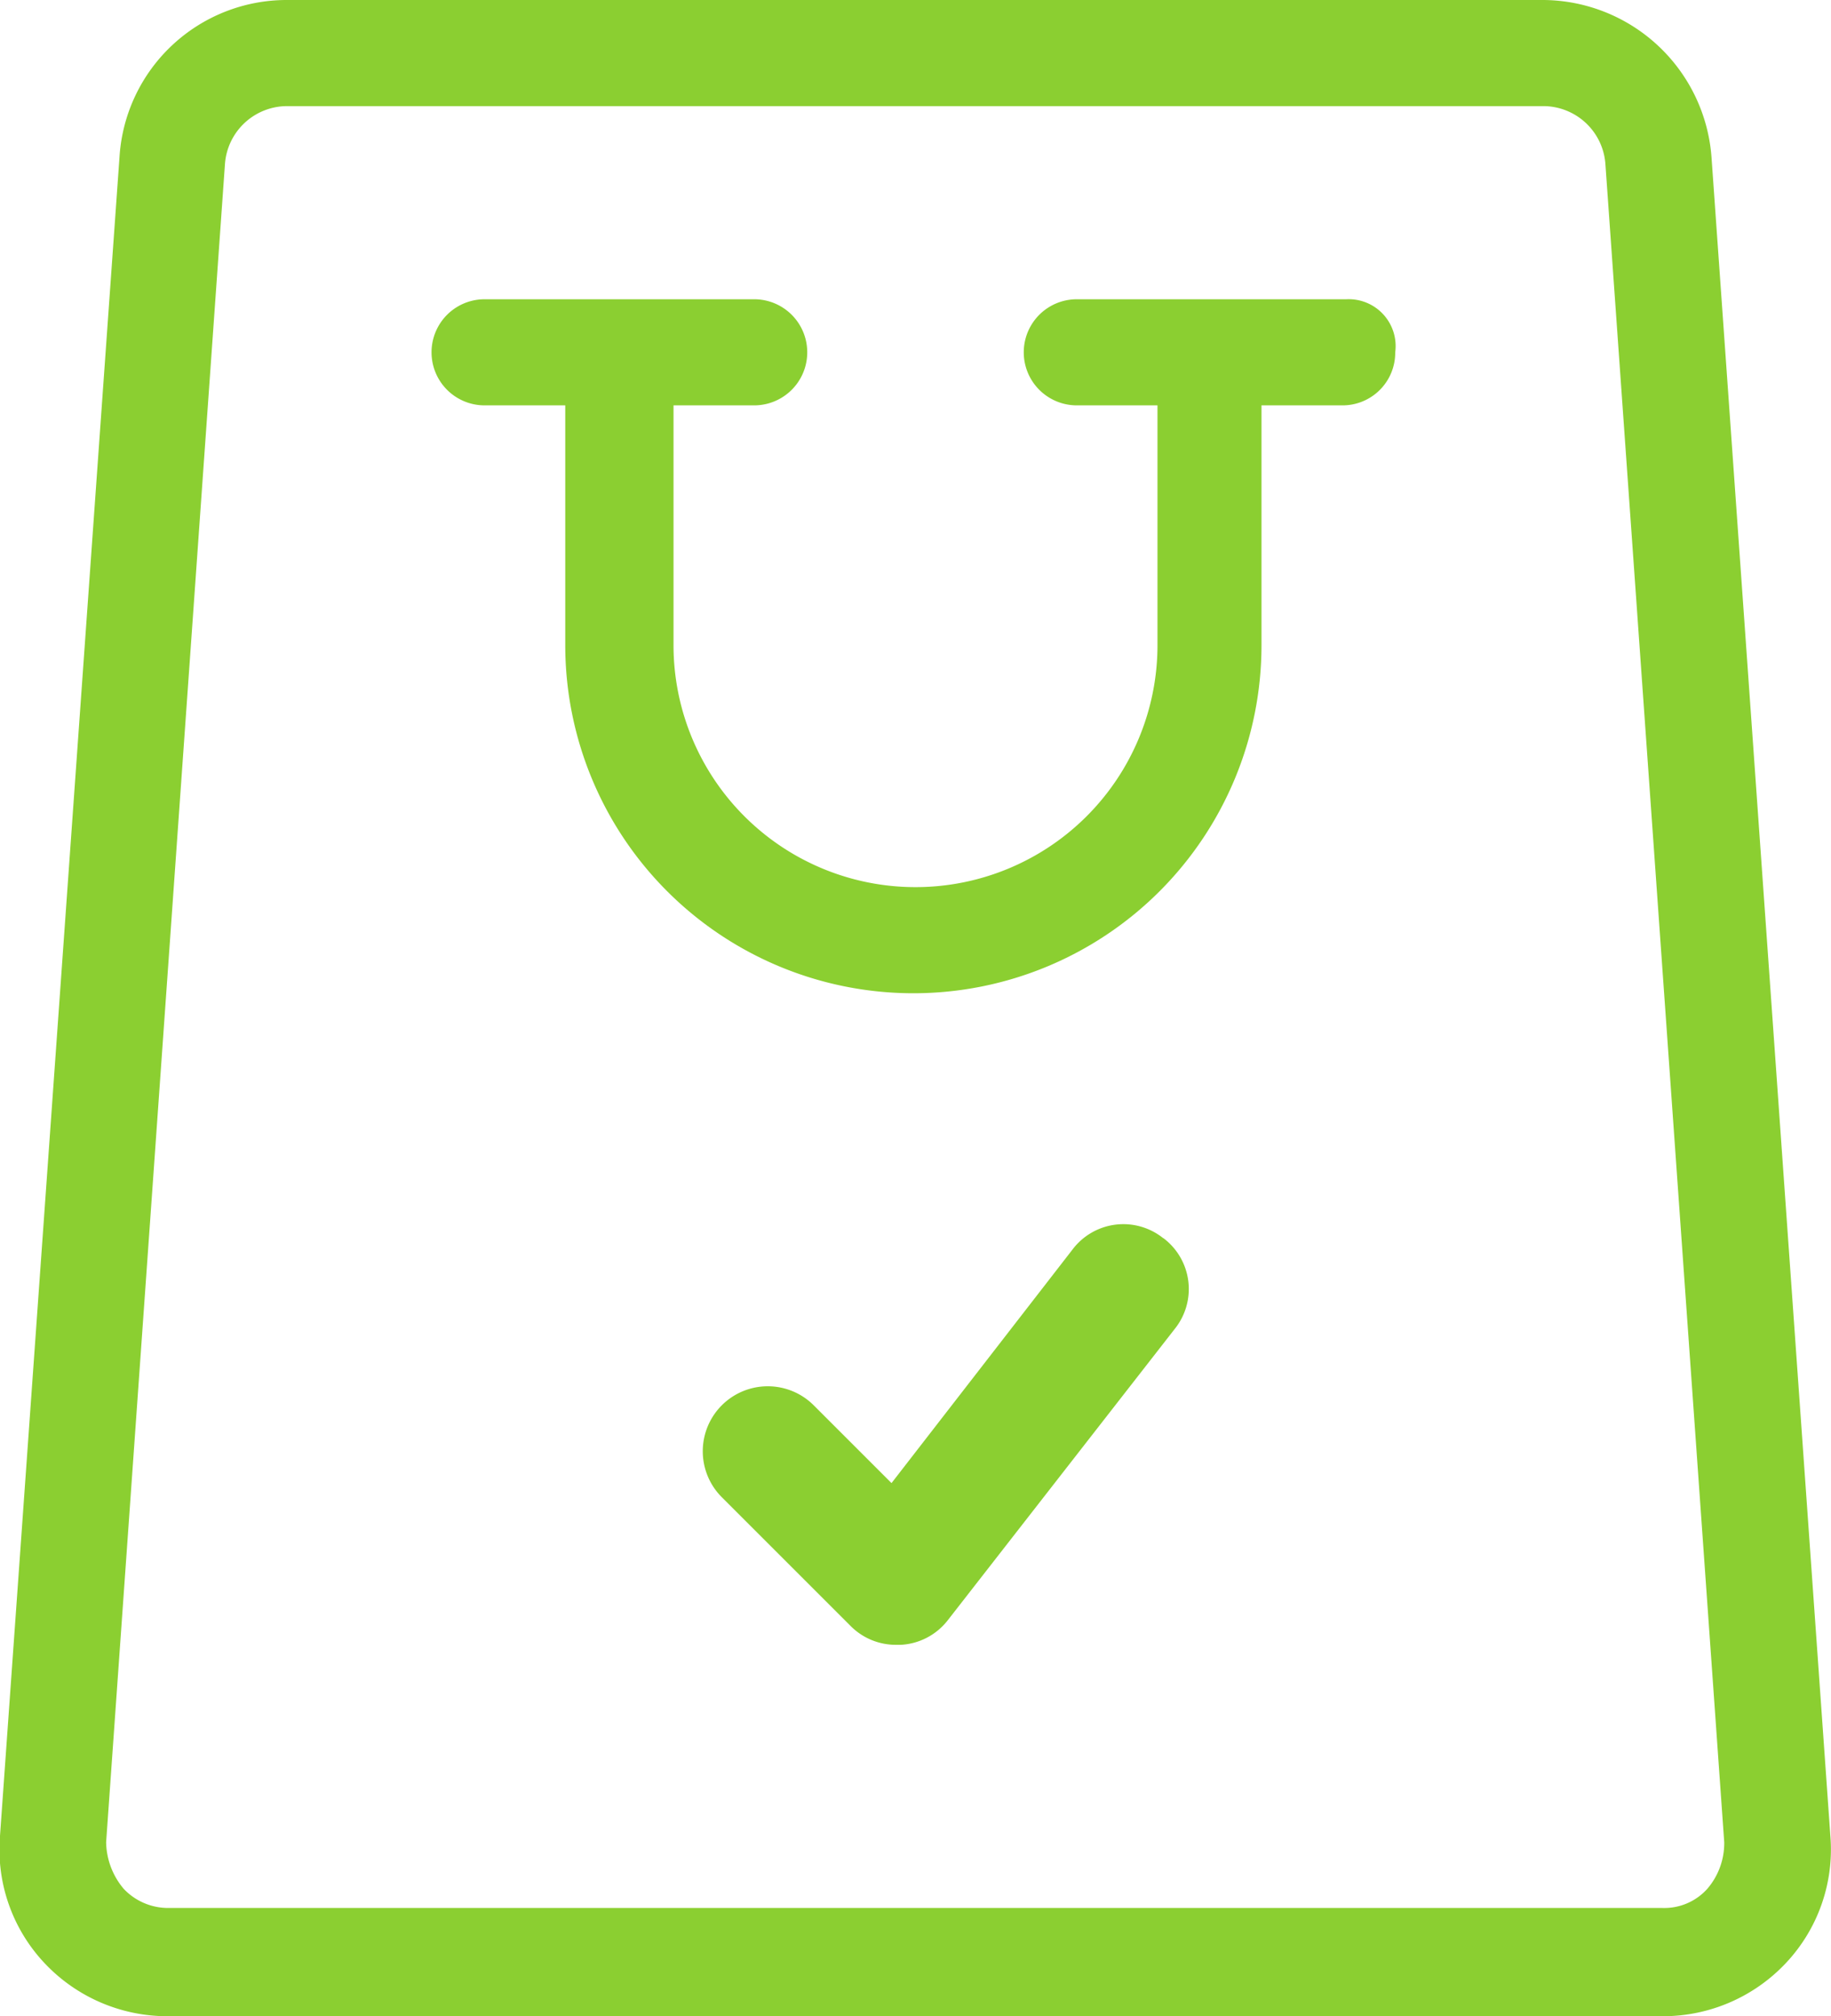
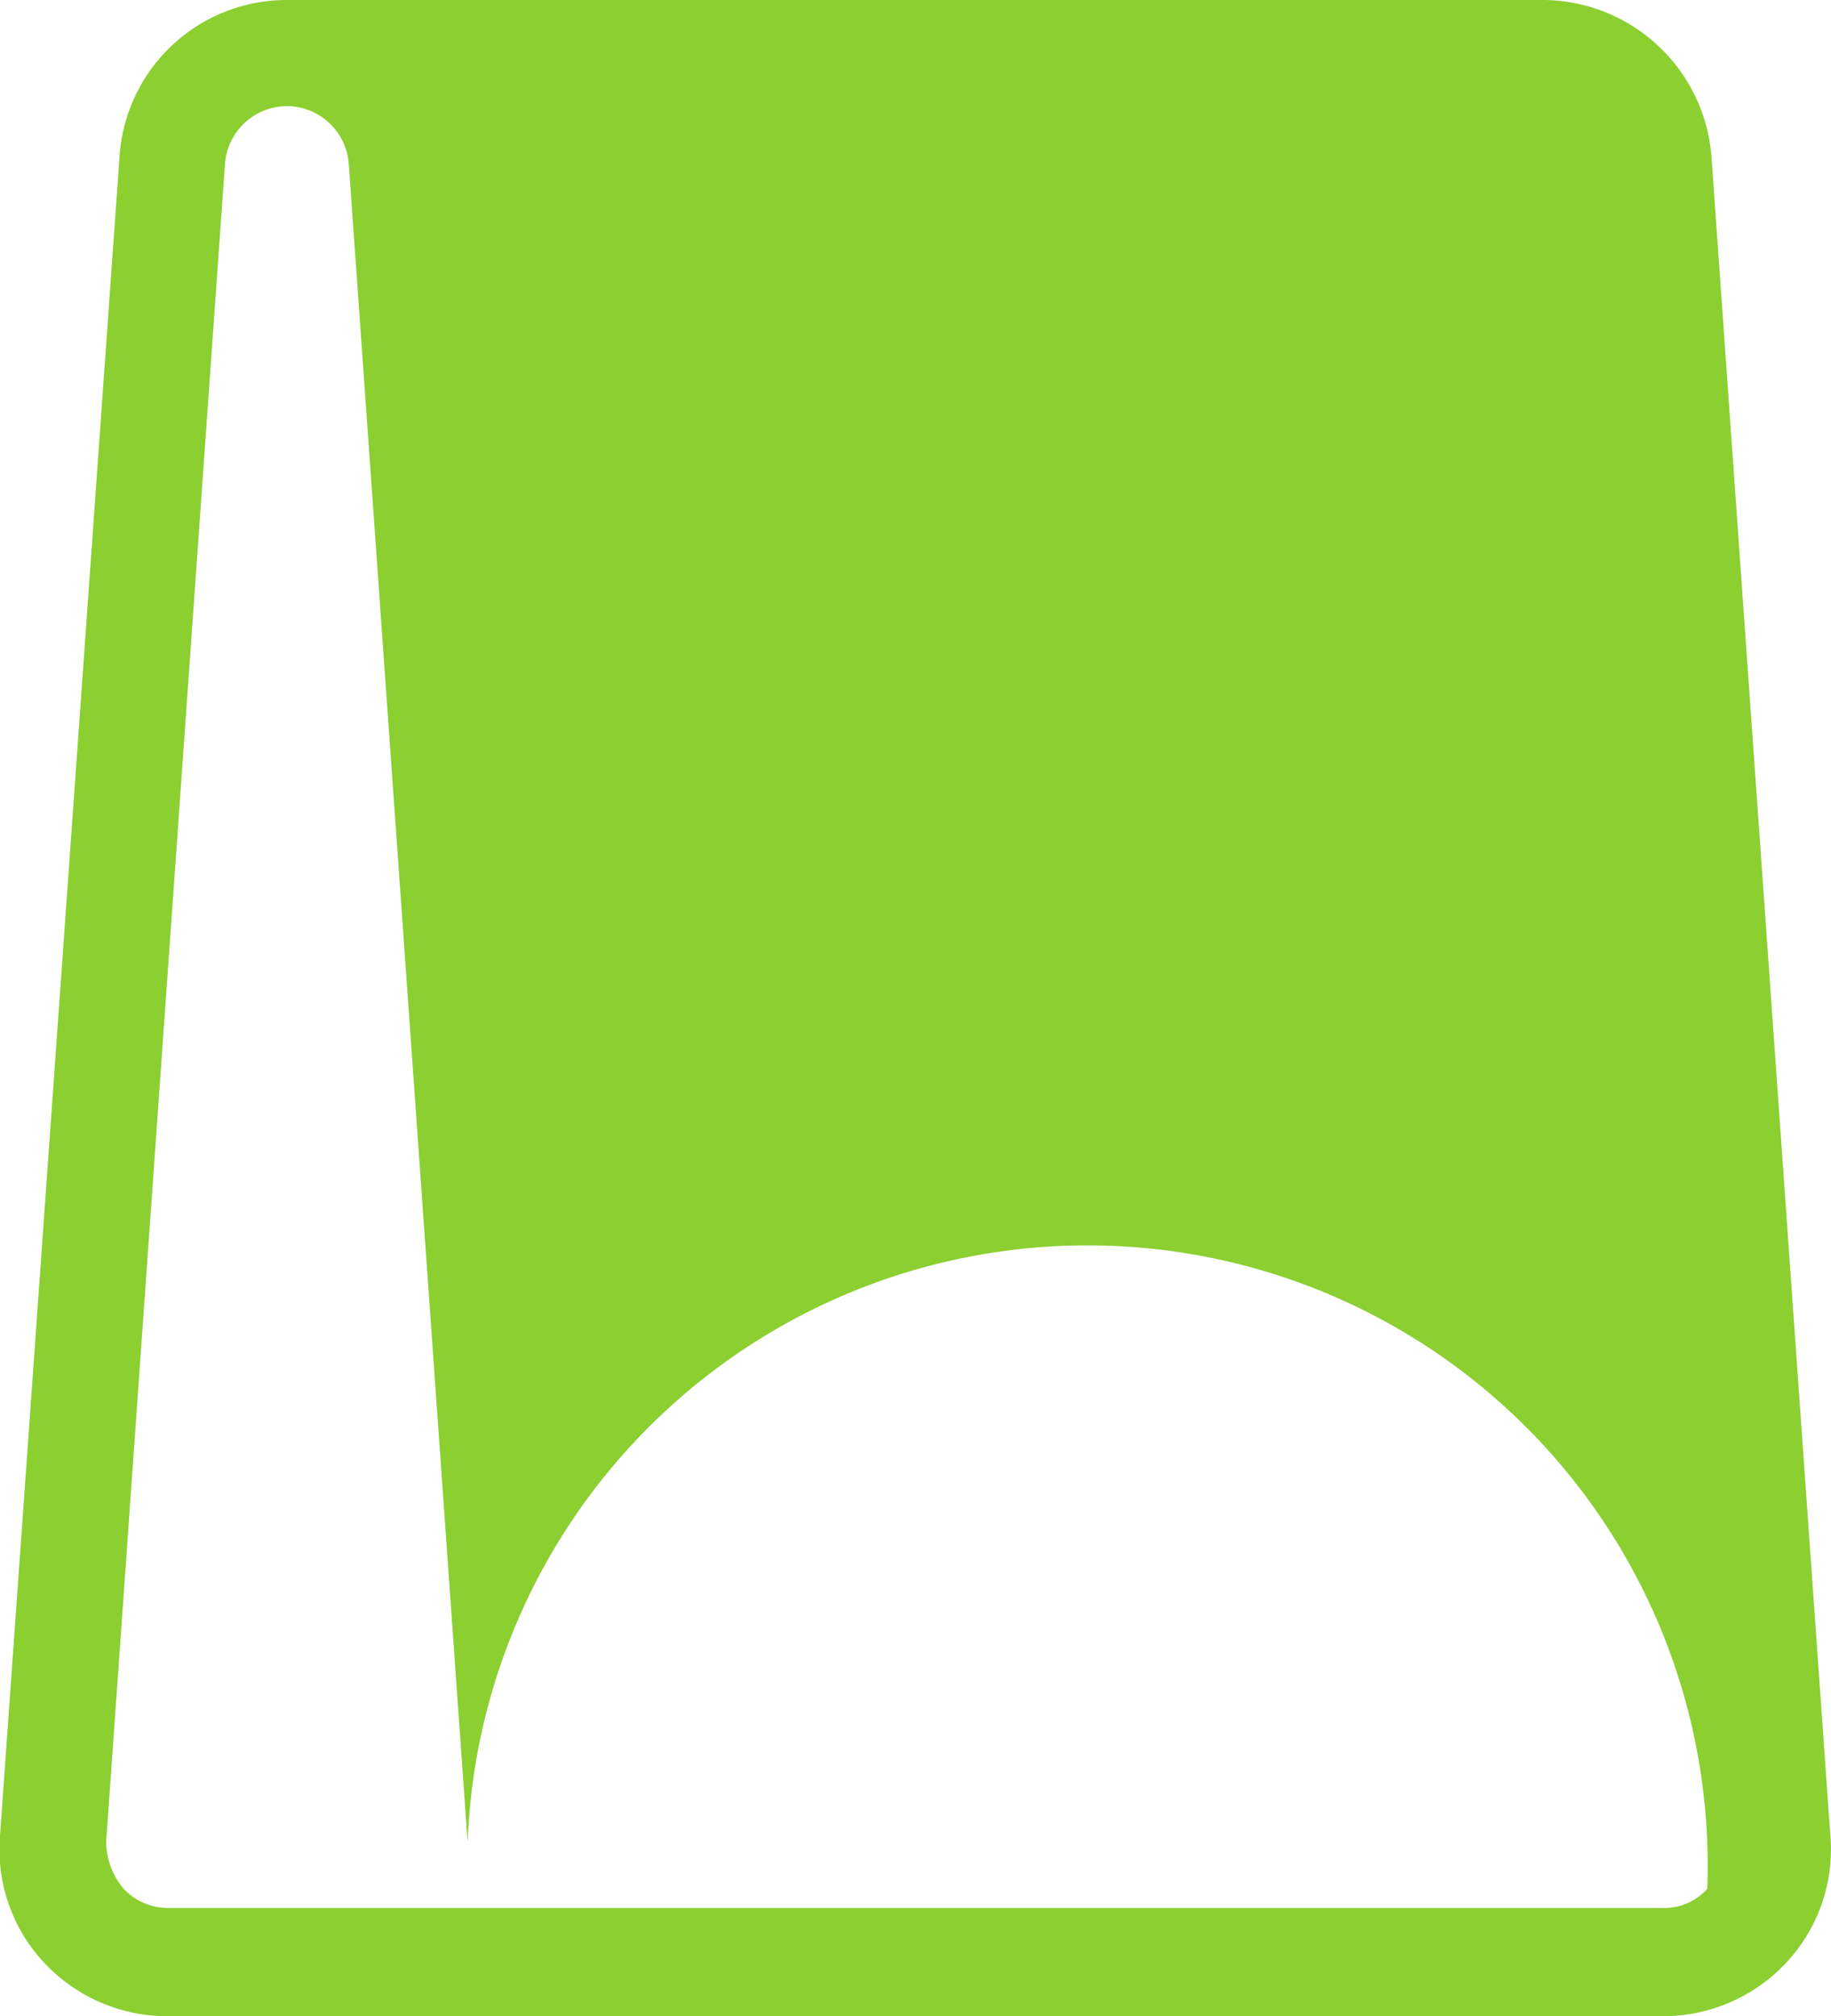
<svg xmlns="http://www.w3.org/2000/svg" viewBox="0 0 86.26 95">
  <defs>
    <style>.cls-1{fill:#8bcf31;}</style>
  </defs>
  <title>order-1</title>
  <g id="Слой_2" data-name="Слой 2">
    <g id="Слой_1-2" data-name="Слой 1">
-       <path class="cls-1" d="M86.23,86.5,80.63,7.4A8,8,0,0,0,72.73,0H13.53a7.89,7.89,0,0,0-7.9,7.4L0,86.5a7.81,7.81,0,0,0,2.1,6A7.94,7.94,0,0,0,7.93,95h70.4a7.94,7.94,0,0,0,5.8-2.5A7.81,7.81,0,0,0,86.23,86.5ZM80.43,89a2.72,2.72,0,0,1-2.1.9H7.93a2.88,2.88,0,0,1-2.1-.9A3.49,3.49,0,0,1,5,86.8l5.6-79.1A2.94,2.94,0,0,1,13.53,5h59.2a2.94,2.94,0,0,1,2.9,2.7l5.6,79.1A3.3,3.3,0,0,1,80.43,89Z" />
-       <path class="cls-1" d="M63.43,14.1H50.73a2.5,2.5,0,1,0,0,5h3.8V30.4a11.4,11.4,0,0,1-22.8,0V19.1h3.8a2.5,2.5,0,0,0,0-5H22.83a2.5,2.5,0,0,0,0,5h3.8V30.4a16.4,16.4,0,0,0,32.8,0V19.1h3.8a2.48,2.48,0,0,0,2.5-2.5A2.21,2.21,0,0,0,63.43,14.1Z" />
-       <path class="cls-1" d="M54.8,58.34a3,3,0,0,0-4.27.53L42,69.88l-3.66-3.66A3,3,0,1,0,34,70.54l6.09,6.09a3,3,0,0,0,2.16.87h.19a3,3,0,0,0,2.22-1.17L55.34,62.62a3,3,0,0,0-.53-4.28Z" />
+       <path class="cls-1" d="M86.23,86.5,80.63,7.4A8,8,0,0,0,72.73,0H13.53a7.89,7.89,0,0,0-7.9,7.4L0,86.5a7.81,7.81,0,0,0,2.1,6A7.94,7.94,0,0,0,7.93,95h70.4a7.94,7.94,0,0,0,5.8-2.5A7.81,7.81,0,0,0,86.23,86.5ZM80.43,89a2.72,2.72,0,0,1-2.1.9H7.93a2.88,2.88,0,0,1-2.1-.9A3.49,3.49,0,0,1,5,86.8l5.6-79.1A2.94,2.94,0,0,1,13.53,5a2.94,2.94,0,0,1,2.9,2.7l5.6,79.1A3.3,3.3,0,0,1,80.43,89Z" />
    </g>
  </g>
</svg>